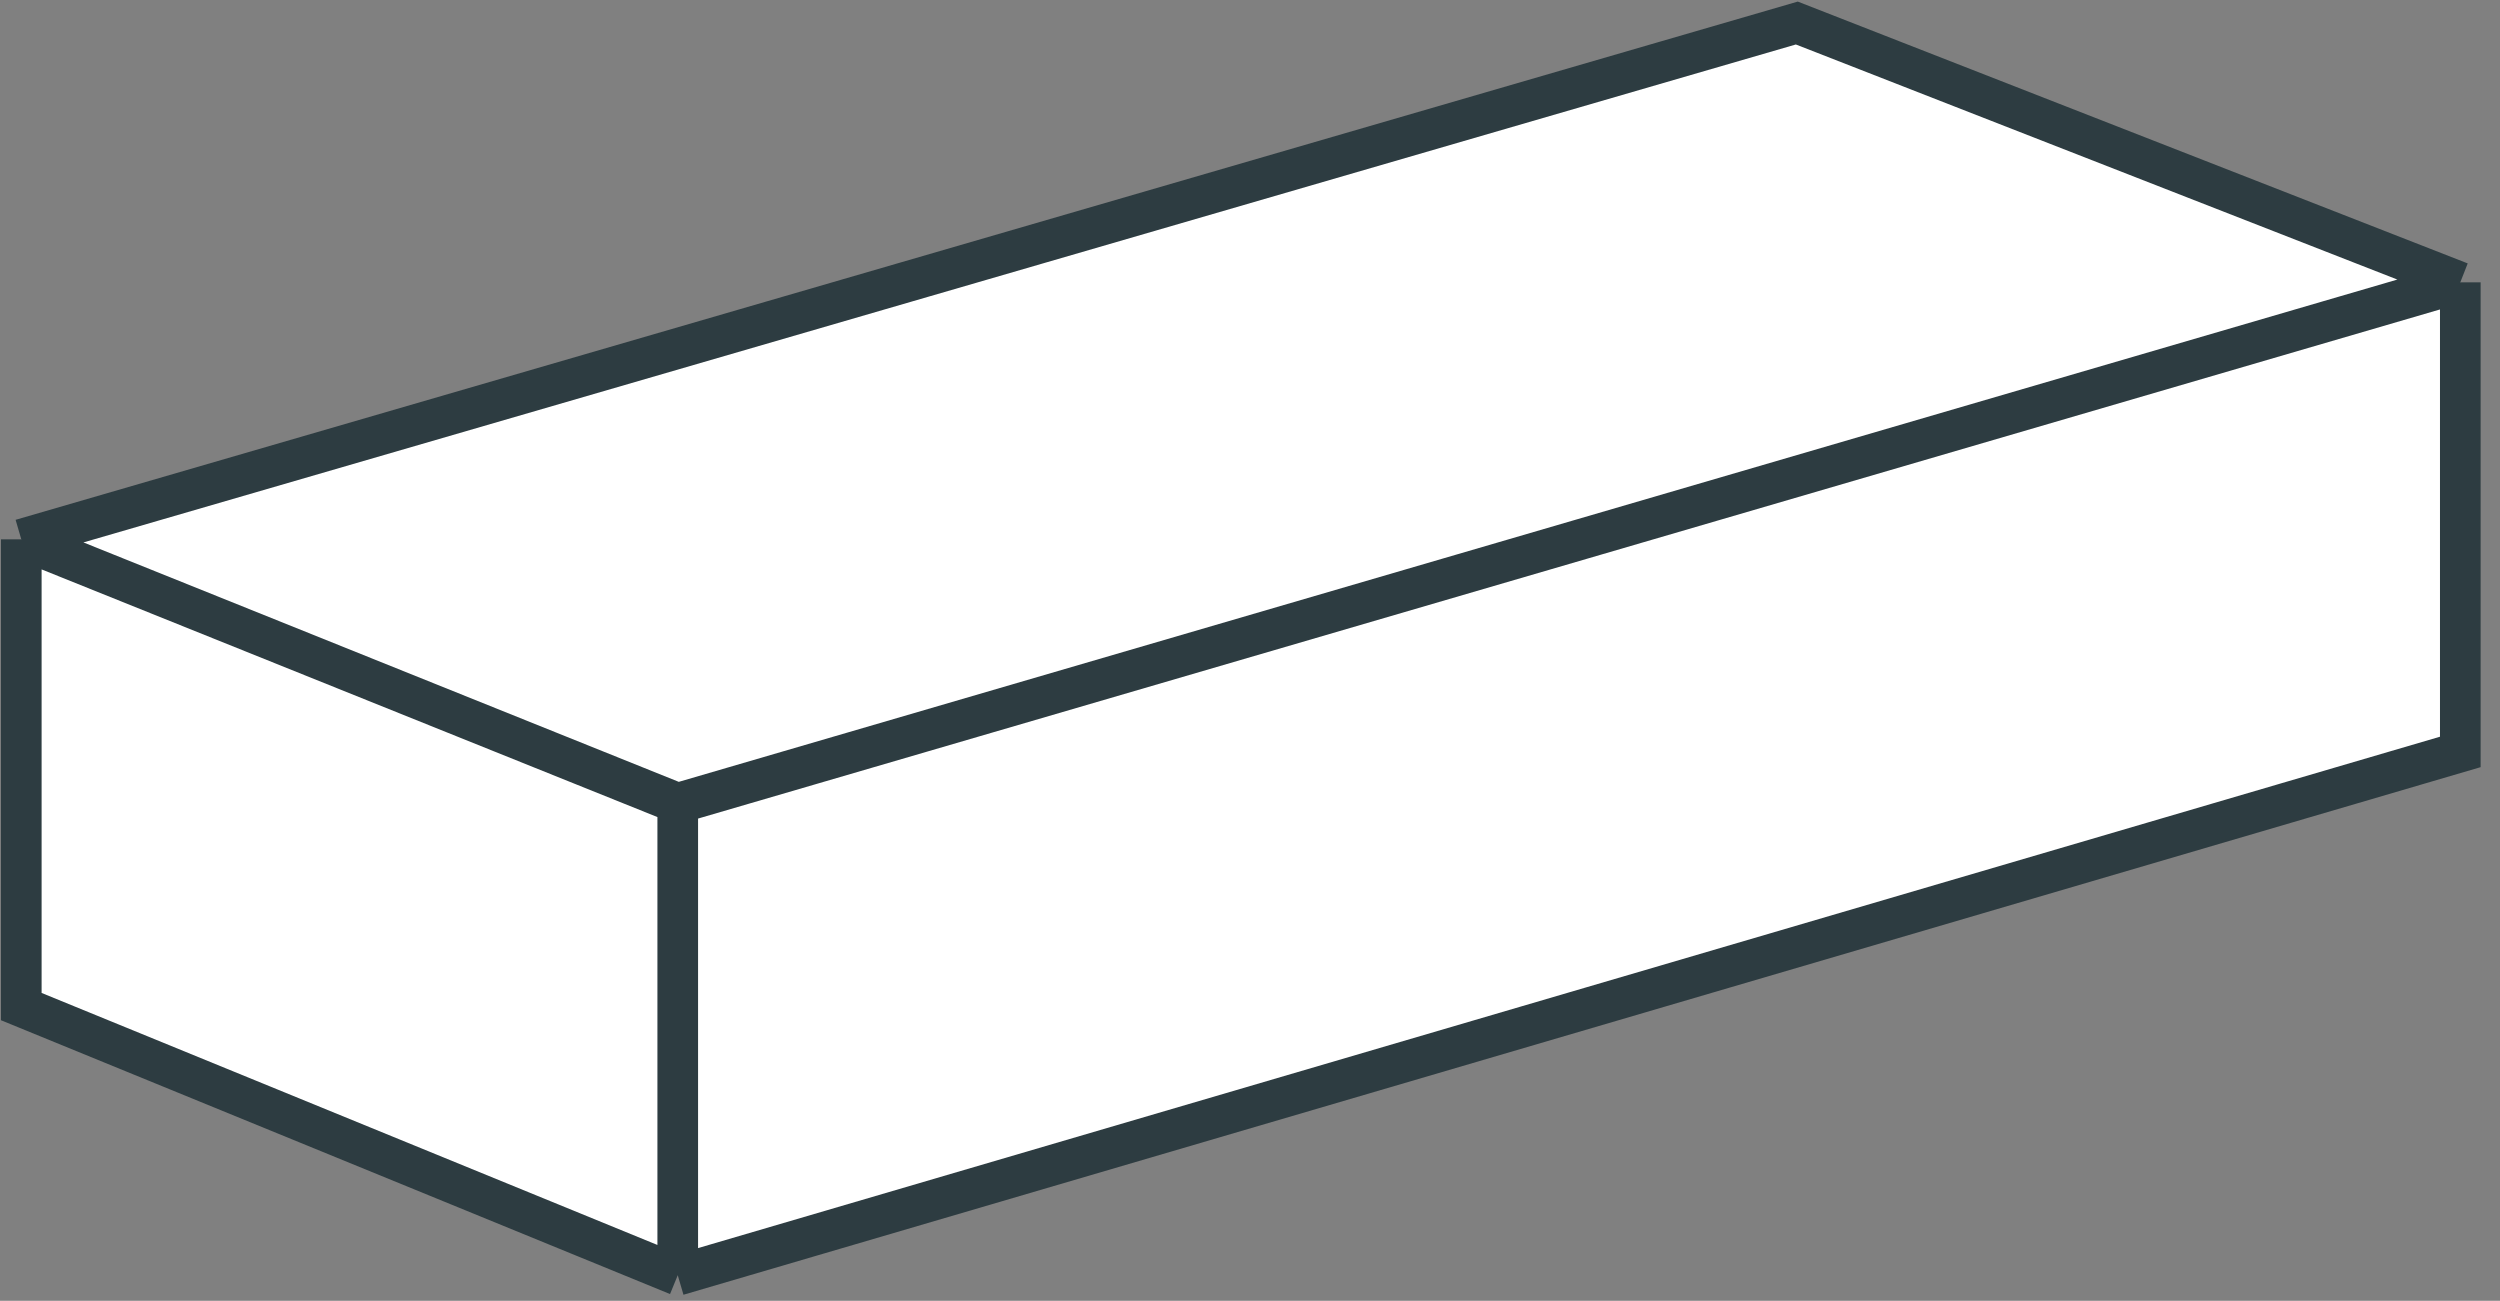
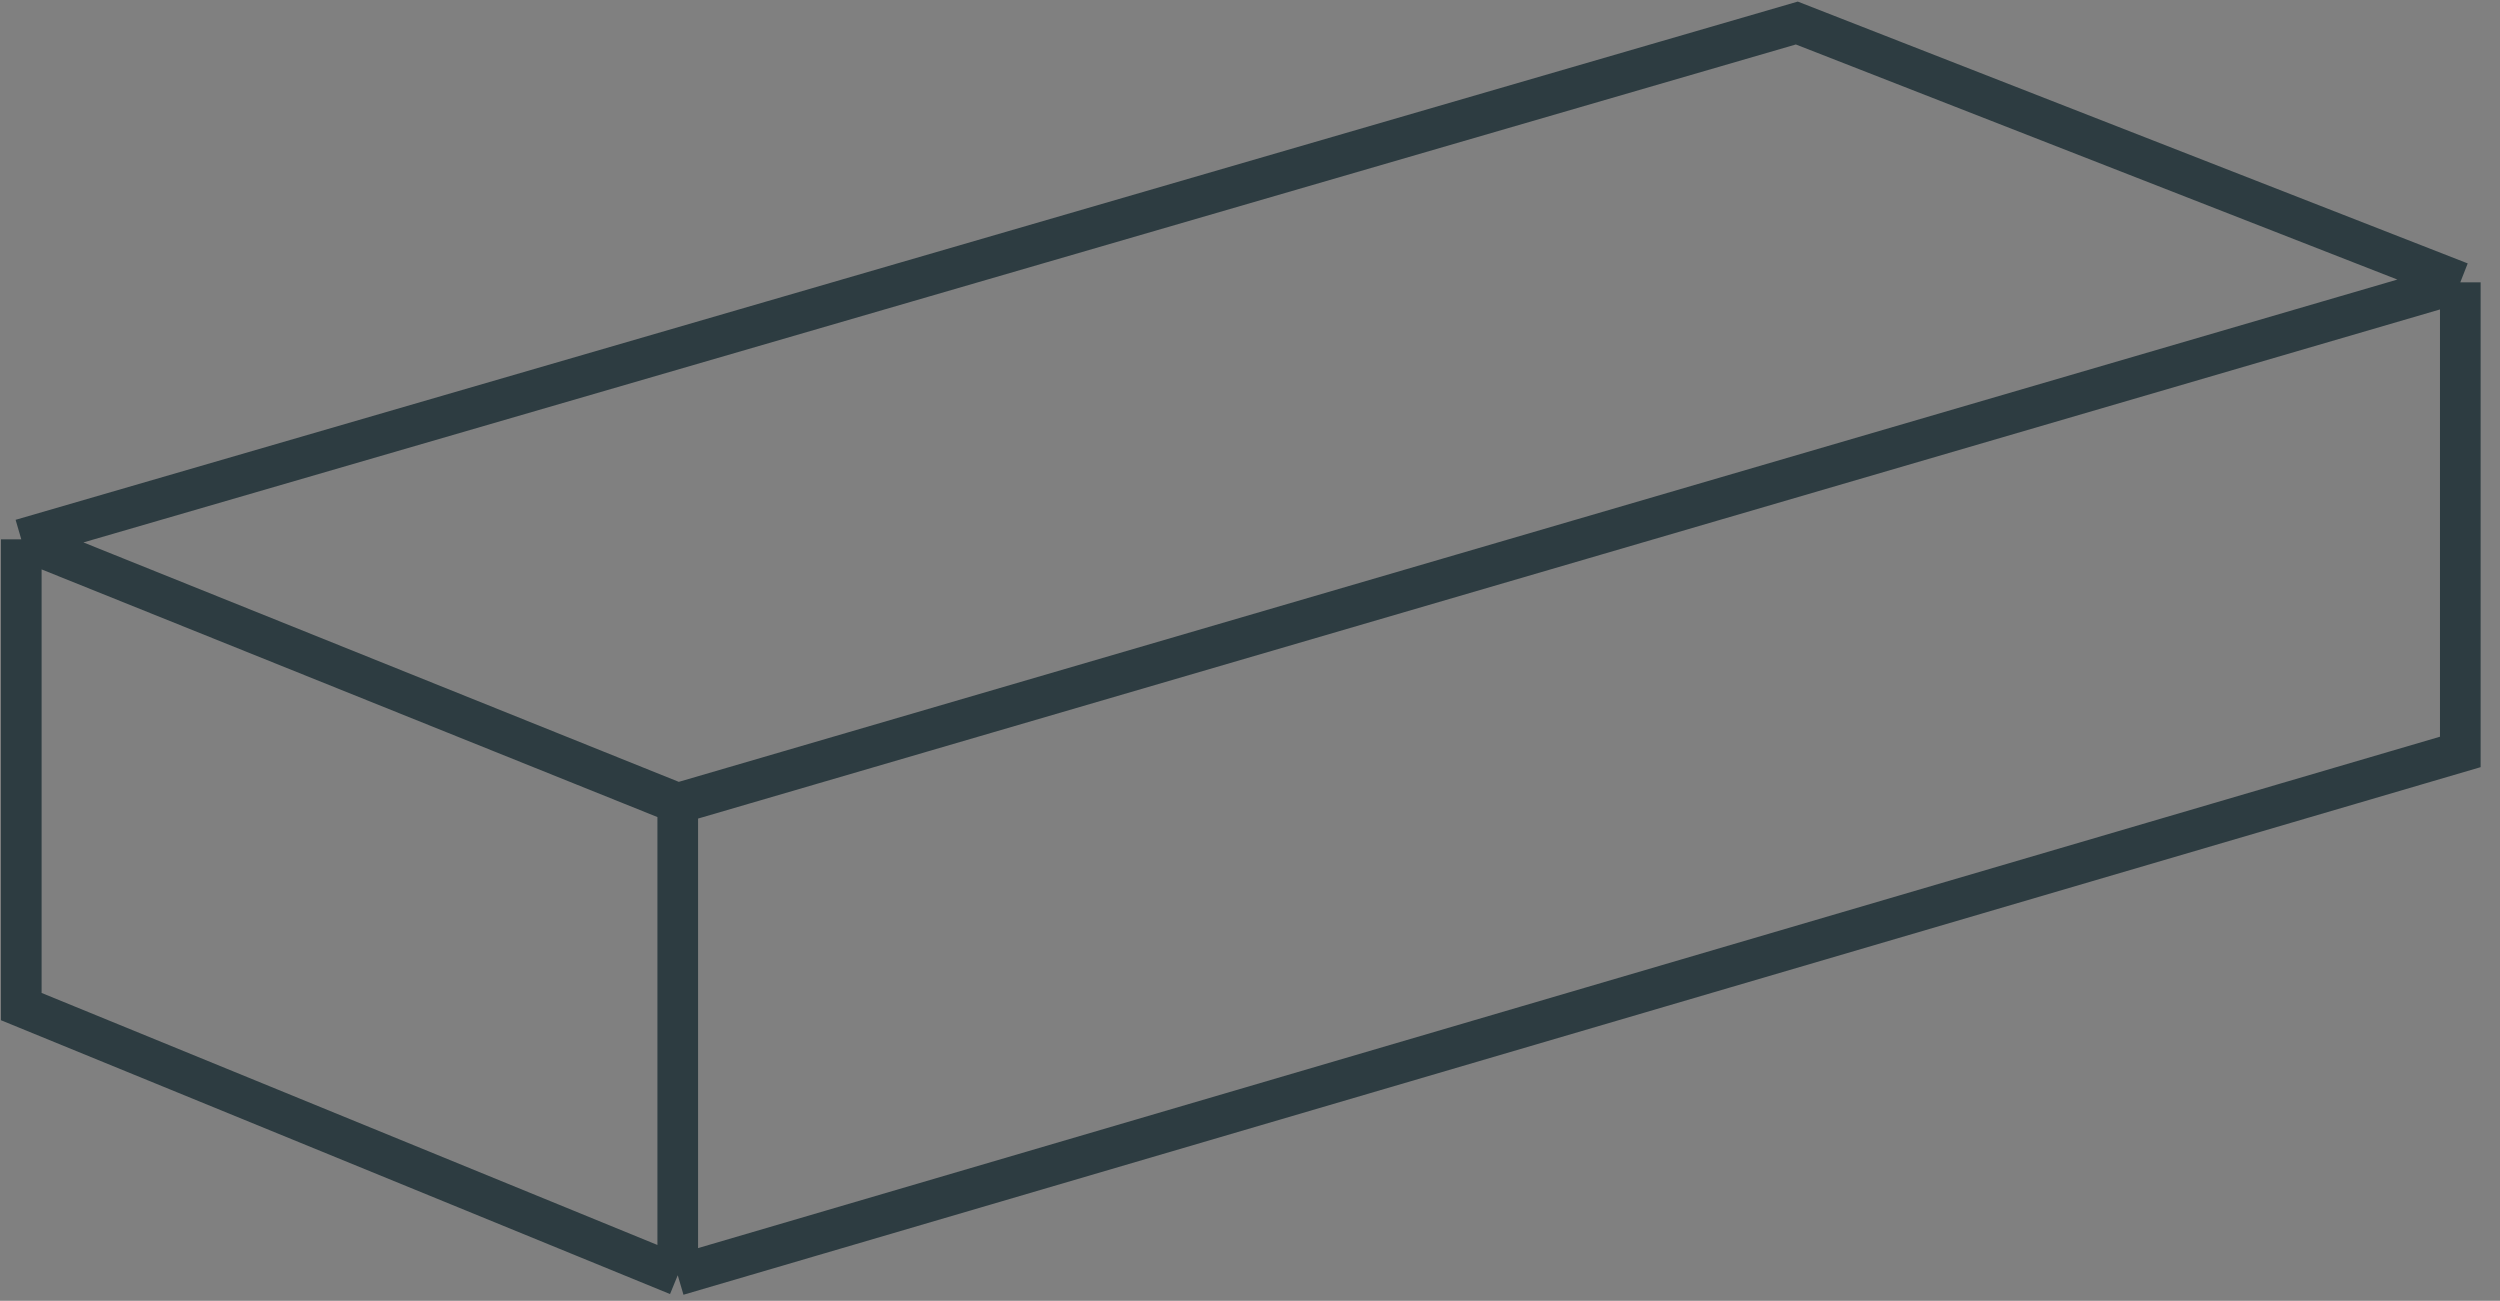
<svg xmlns="http://www.w3.org/2000/svg" width="123" height="64" viewBox="0 0 123 64" fill="none">
  <rect x="0" y="0" width="123" height="64" fill="#808080" stroke="none" />
-   <path d="M1.047 49.524V26.535L88.403 1.133L121.047 13.891V36.995L33.345 62.742L1.047 49.524Z" fill="white" />
  <path d="M1.047 26.535V49.524L33.345 62.742M1.047 26.535L88.403 1.133L121.047 13.891M1.047 26.535L33.345 39.524M33.345 62.742L121.047 36.995V13.891M33.345 62.742V39.524M121.047 13.891L33.345 39.524" stroke="#2D3C41" stroke-width="2" />
</svg>